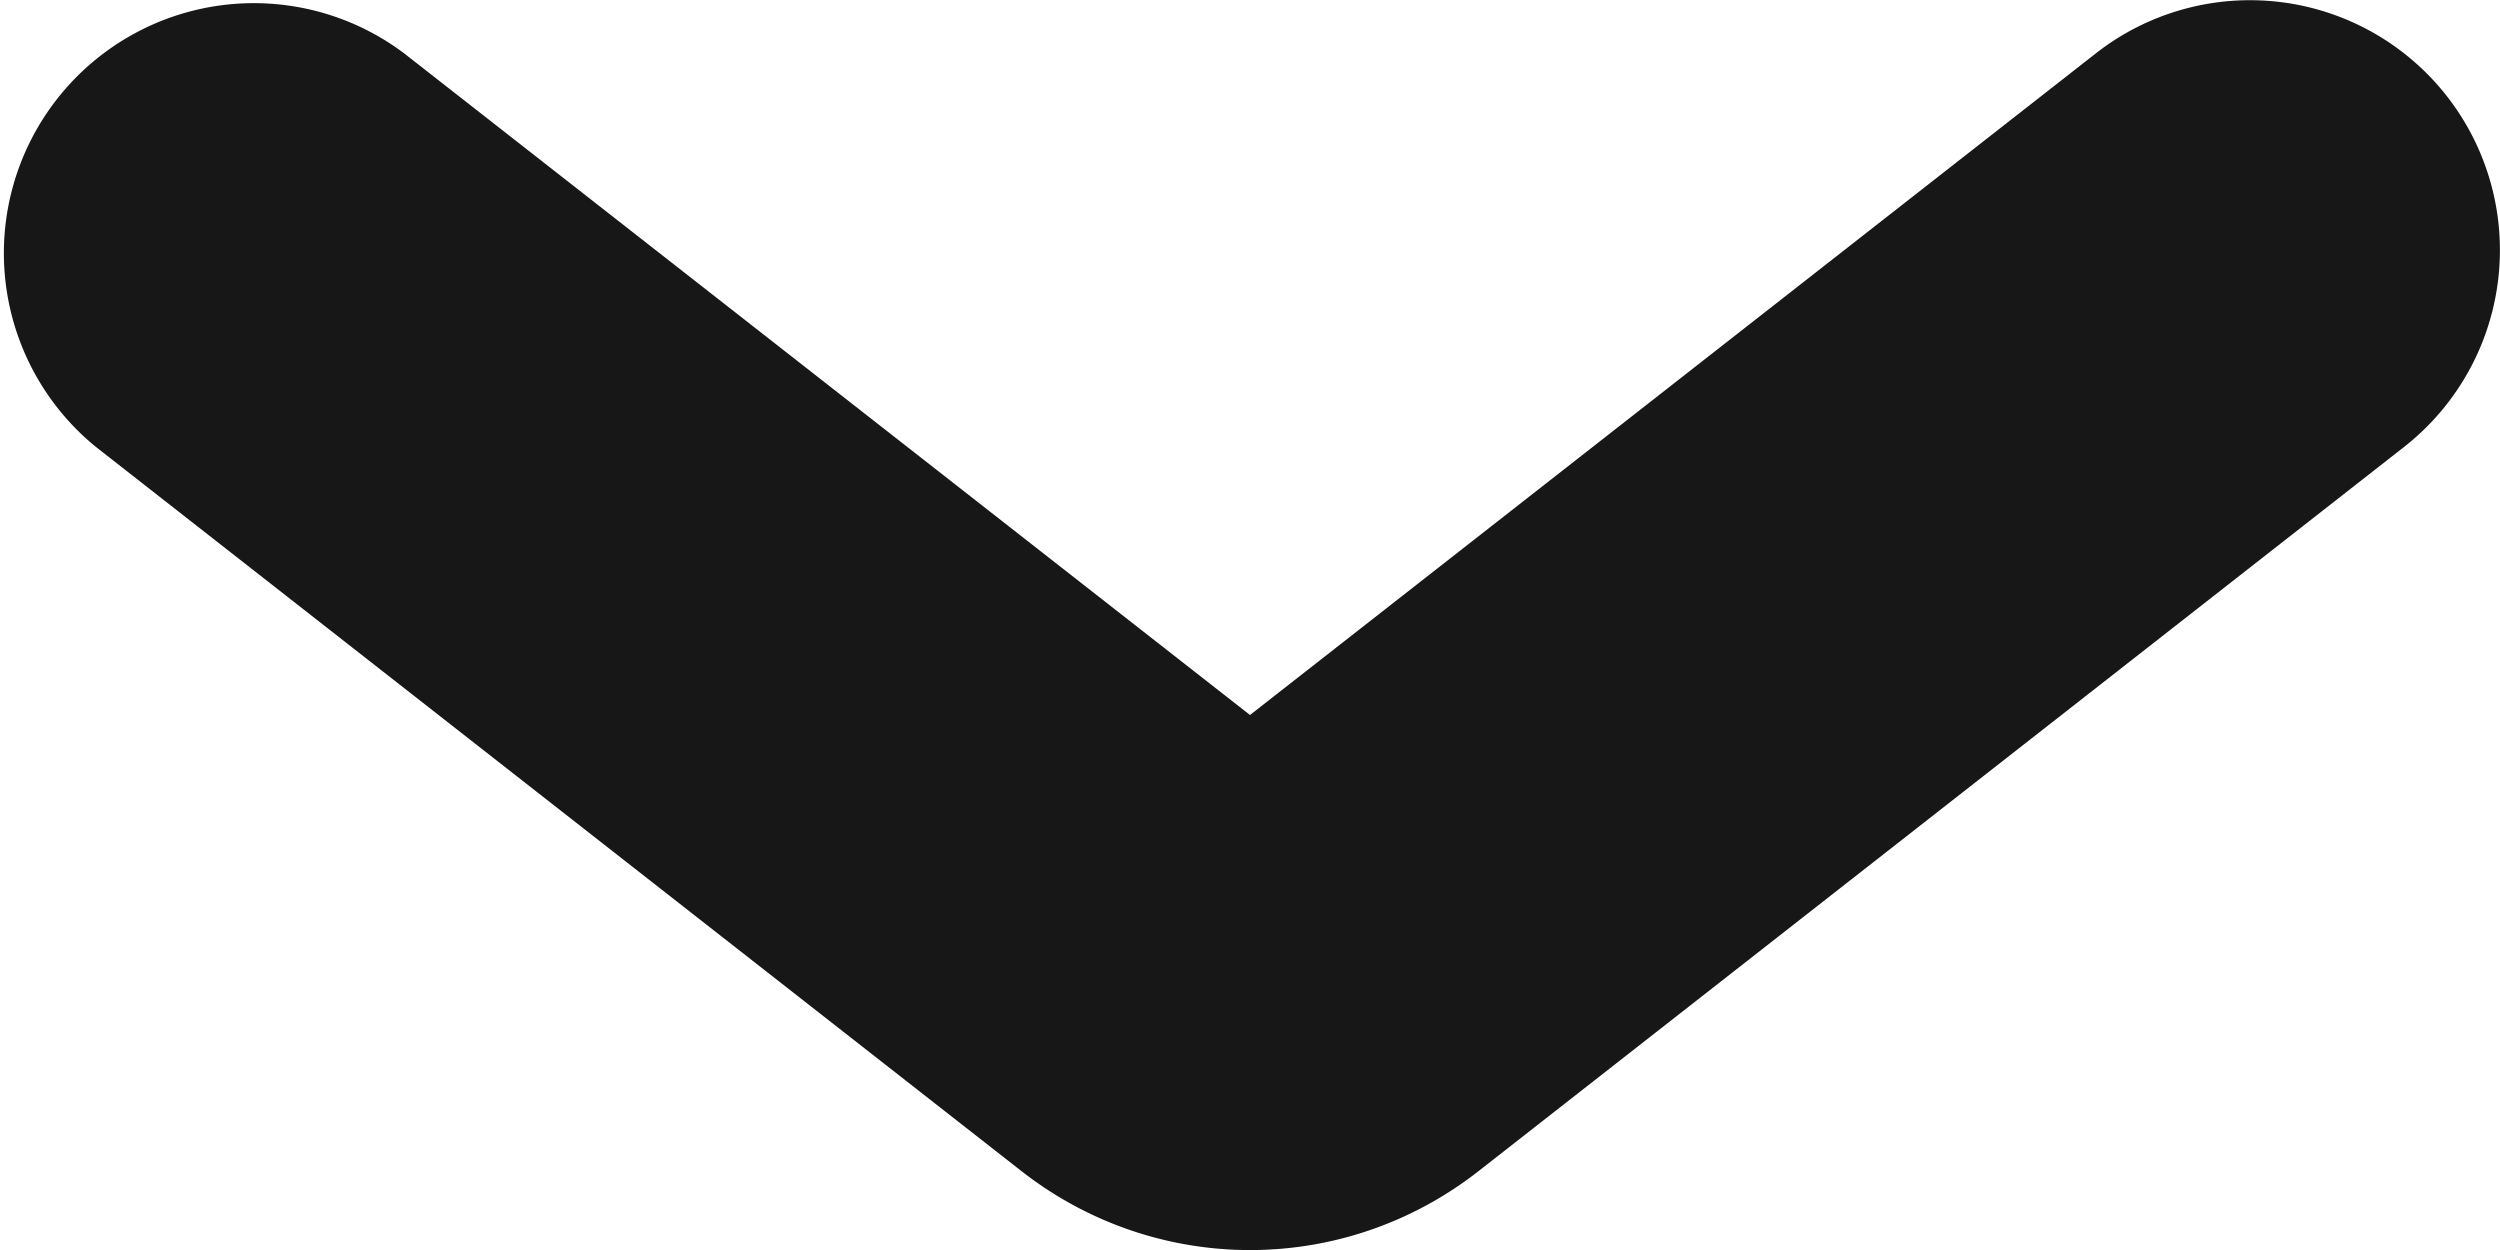
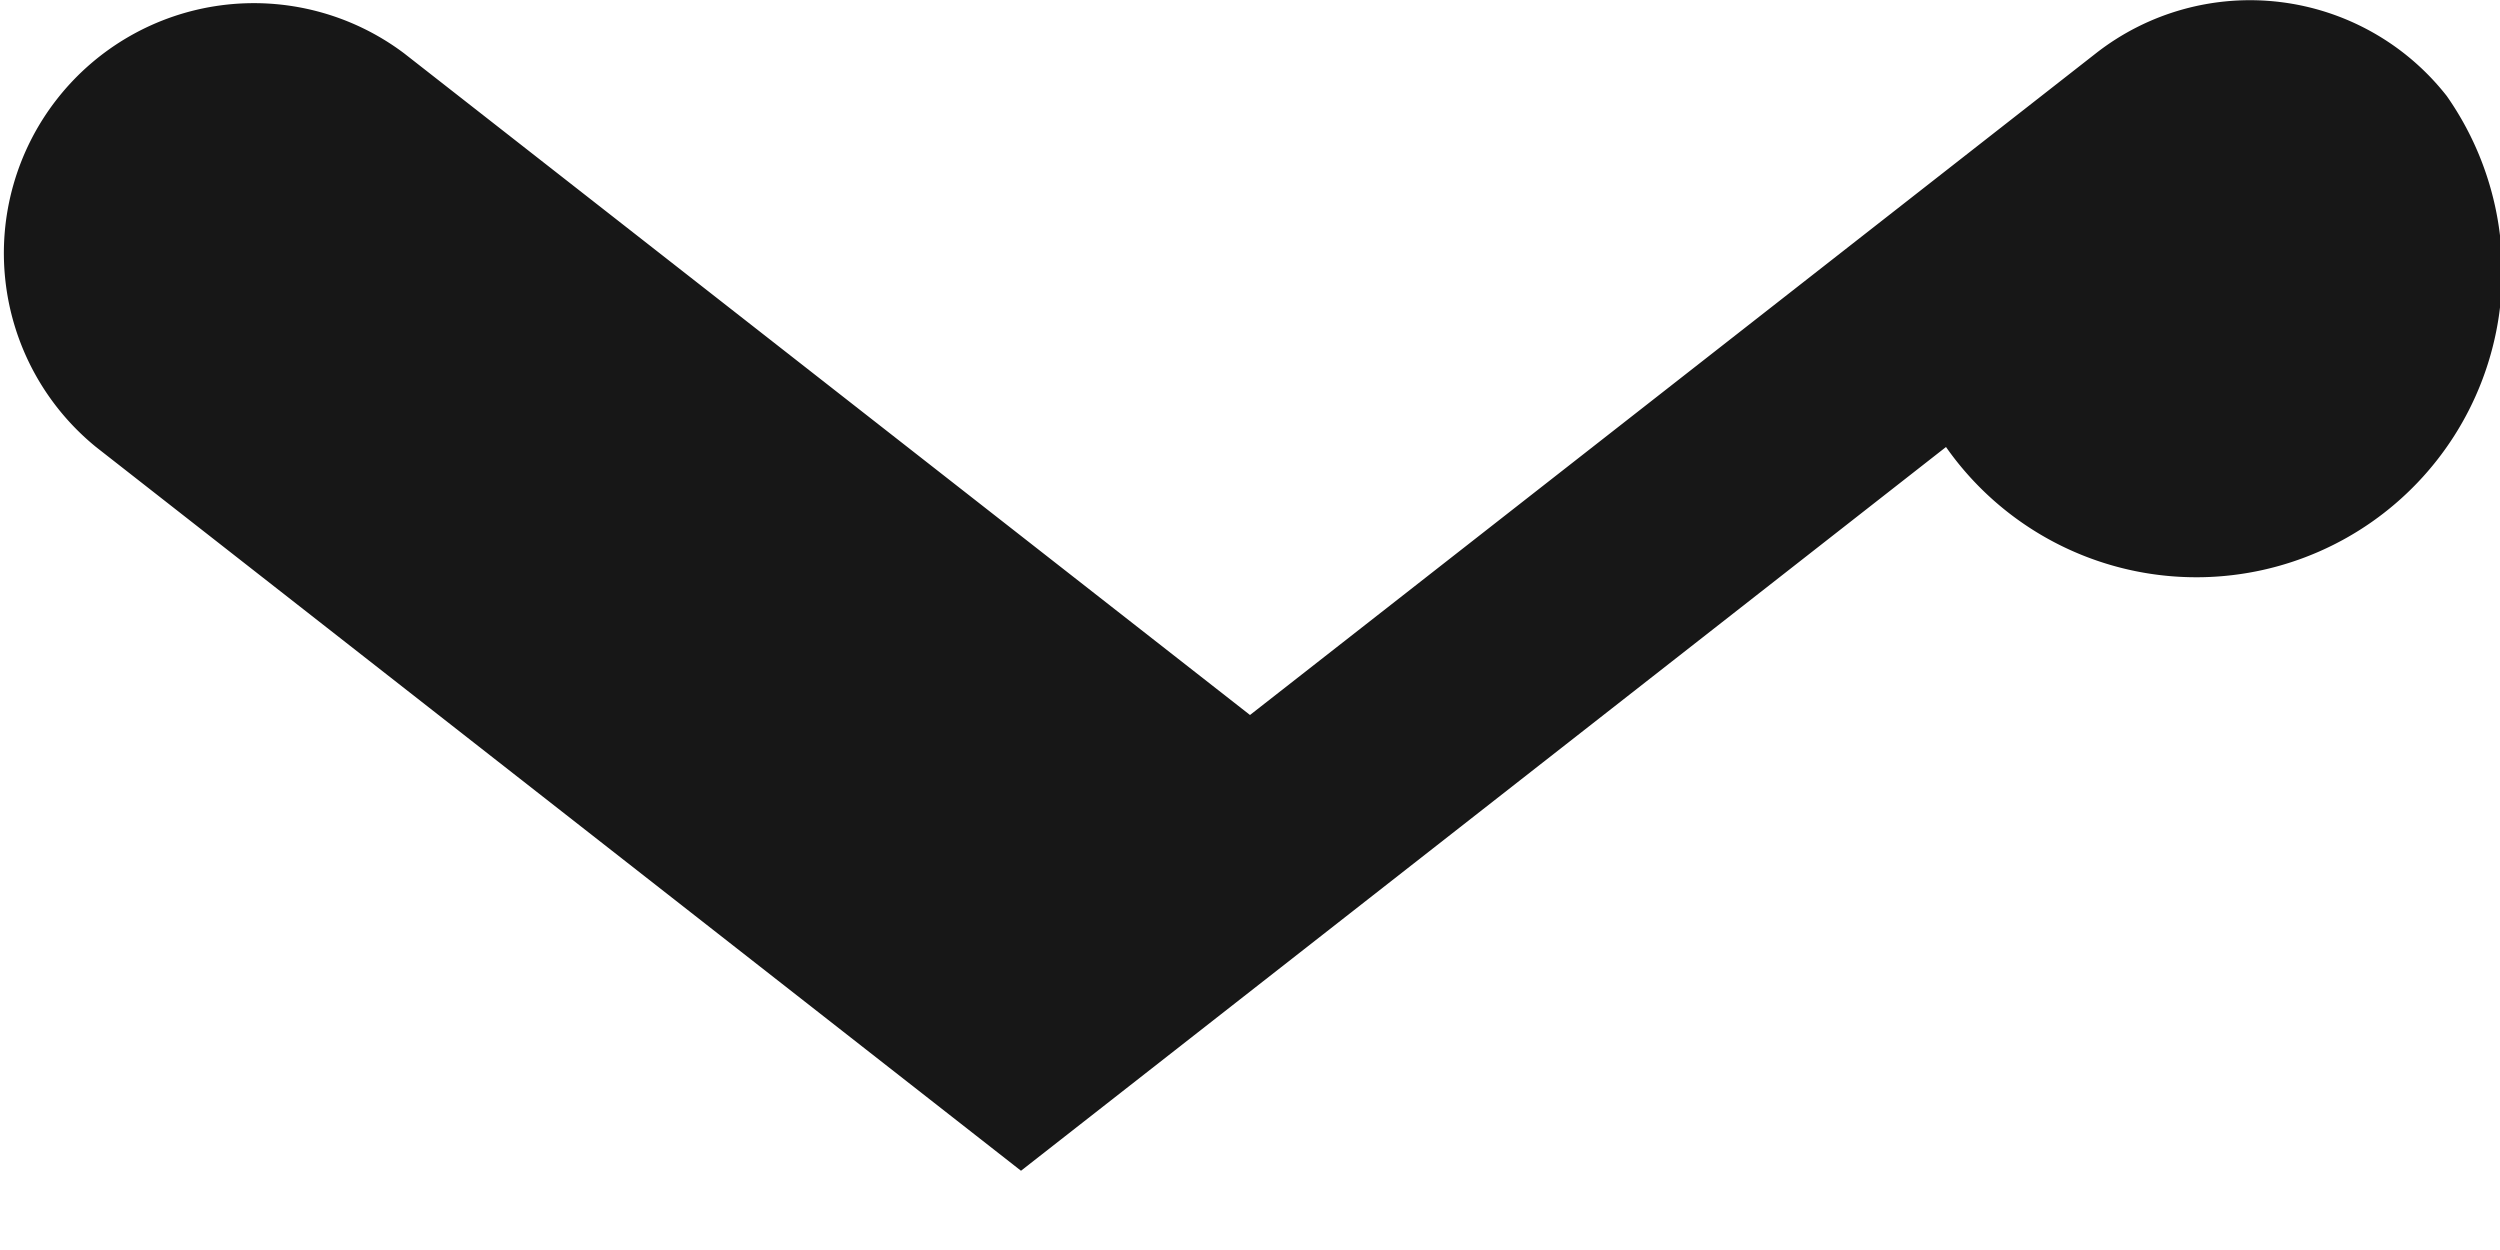
<svg xmlns="http://www.w3.org/2000/svg" width="10" height="5" fill="none">
-   <path fill="#171717" fill-rule="evenodd" d="M9.787.384A1 1 0 0 0 8.384.213L5 2.86 1.616.213A1 1 0 0 0 .384 1.788l3.7 2.895c.54.423 1.293.423 1.832 0l3.7-2.895A1 1 0 0 0 9.787.384Z" clip-rule="evenodd" />
+   <path fill="#171717" fill-rule="evenodd" d="M9.787.384A1 1 0 0 0 8.384.213L5 2.86 1.616.213A1 1 0 0 0 .384 1.788l3.7 2.895l3.7-2.895A1 1 0 0 0 9.787.384Z" clip-rule="evenodd" />
</svg>